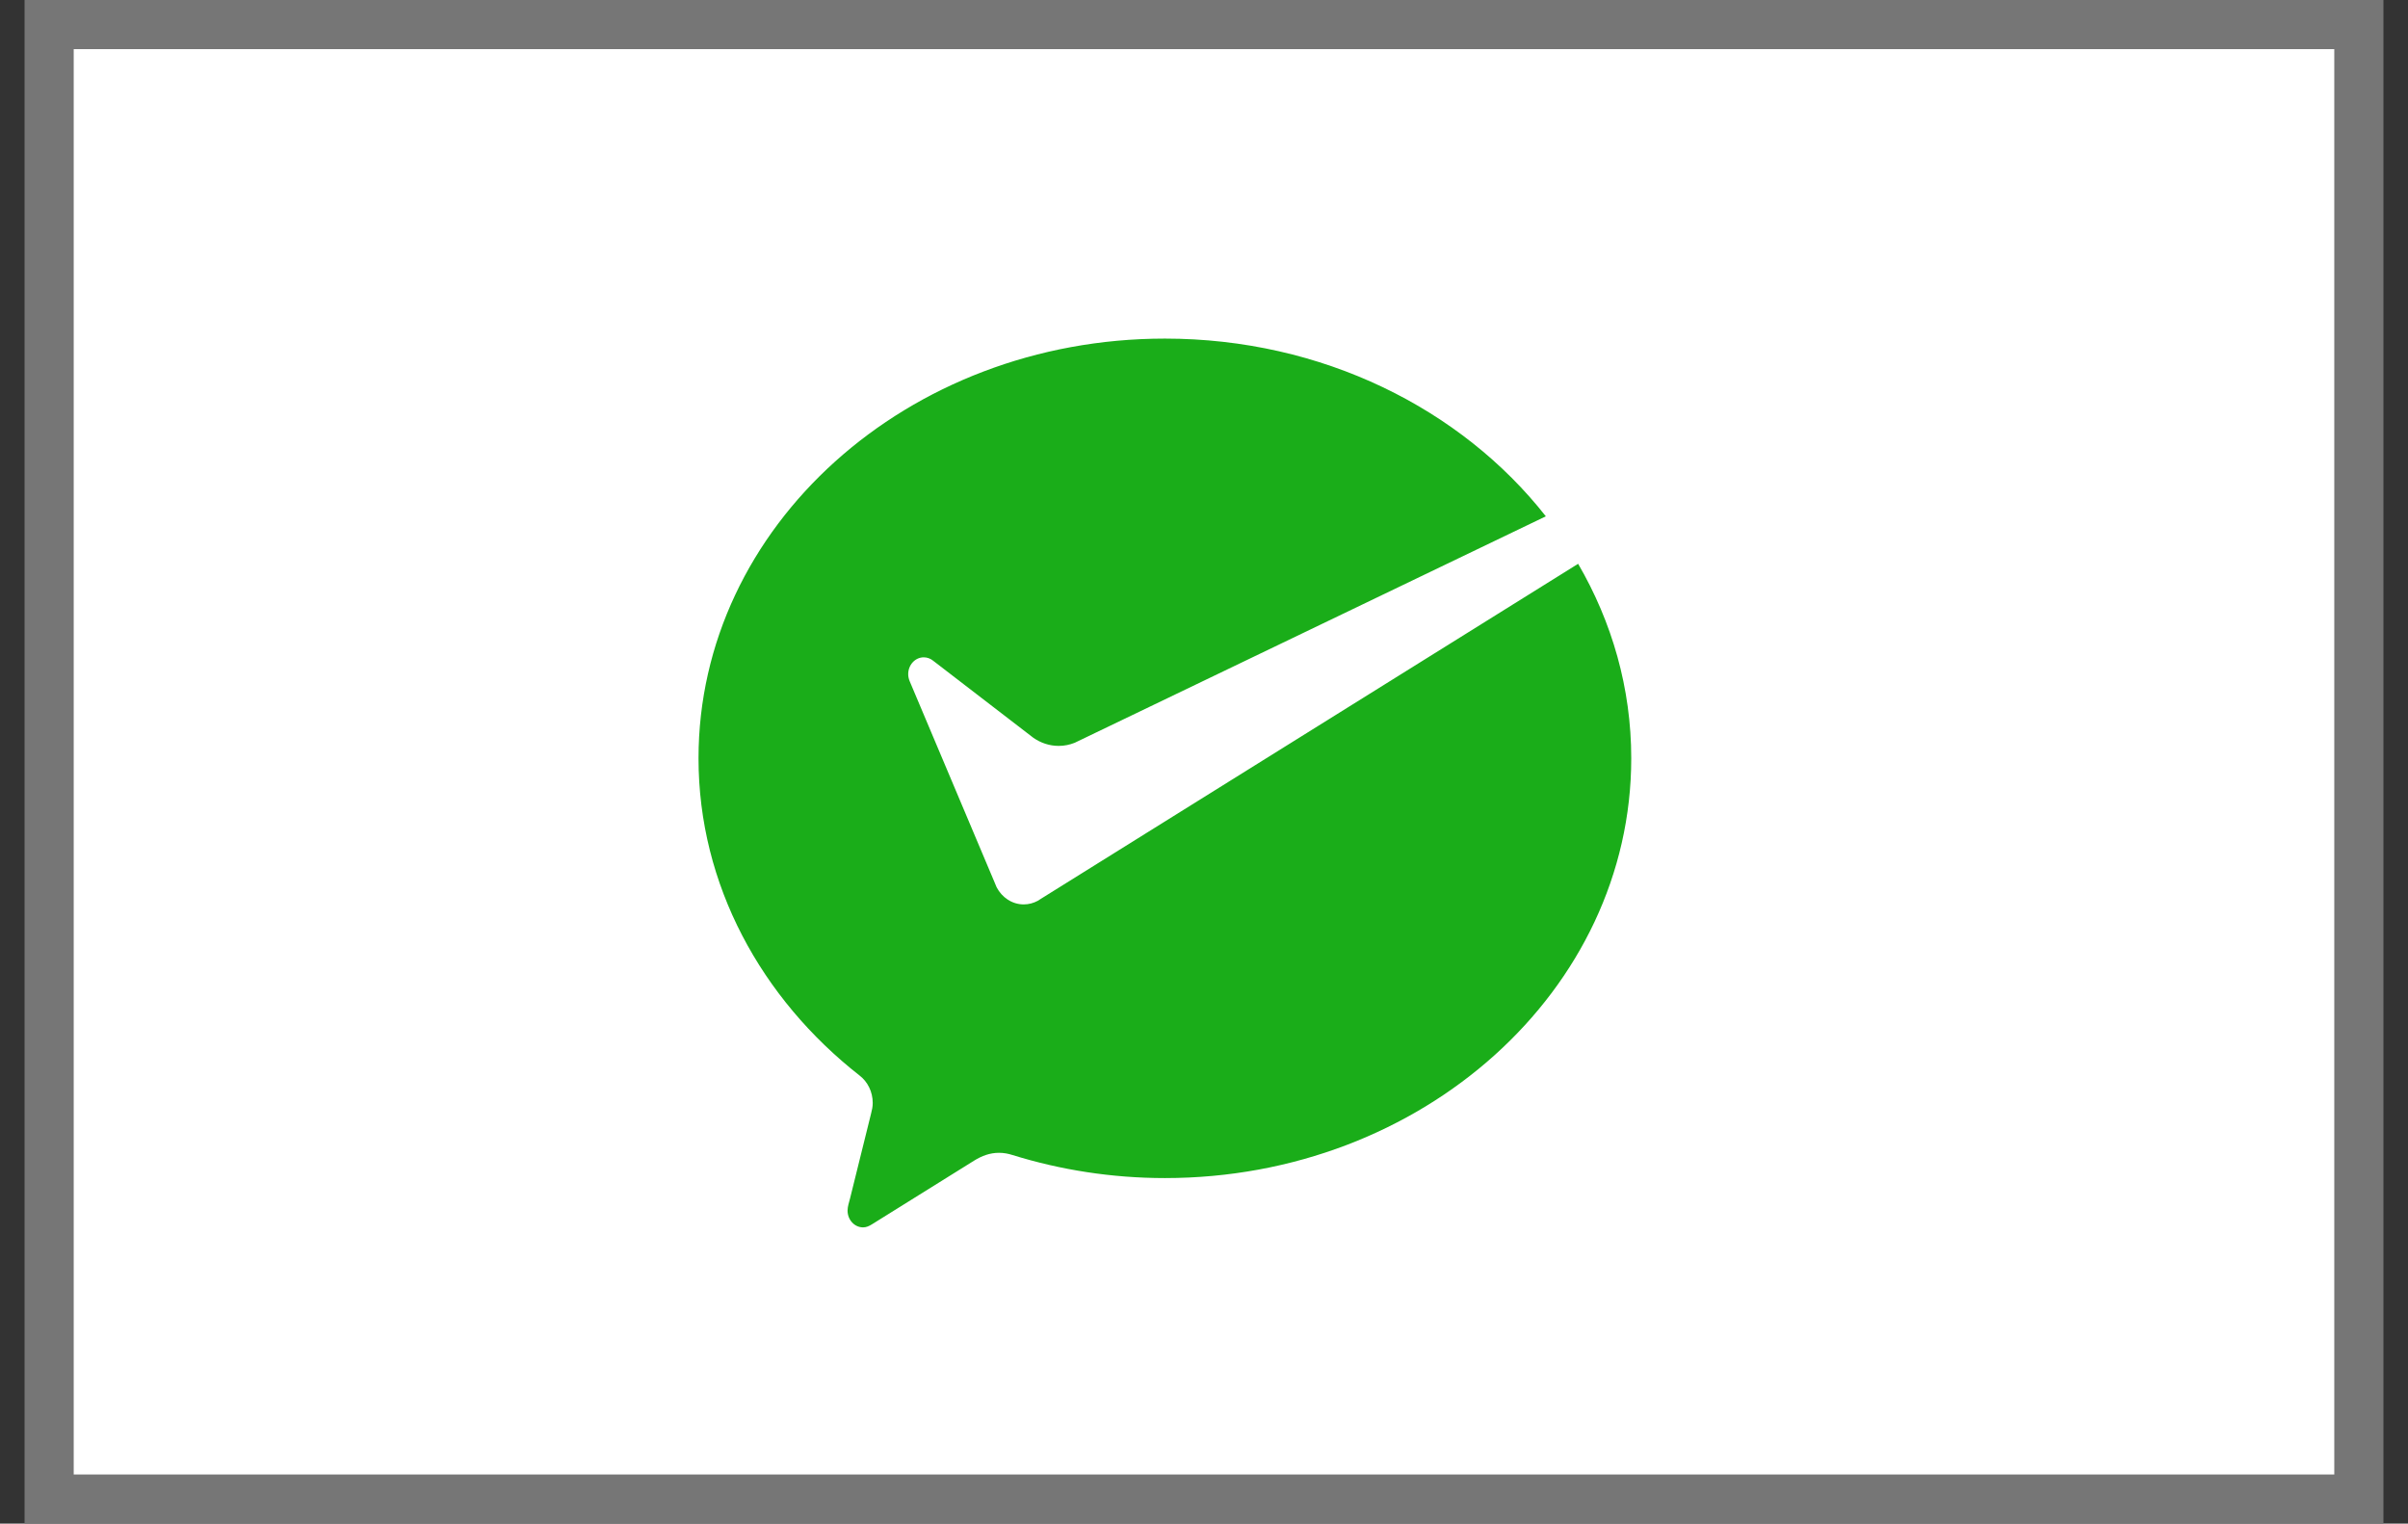
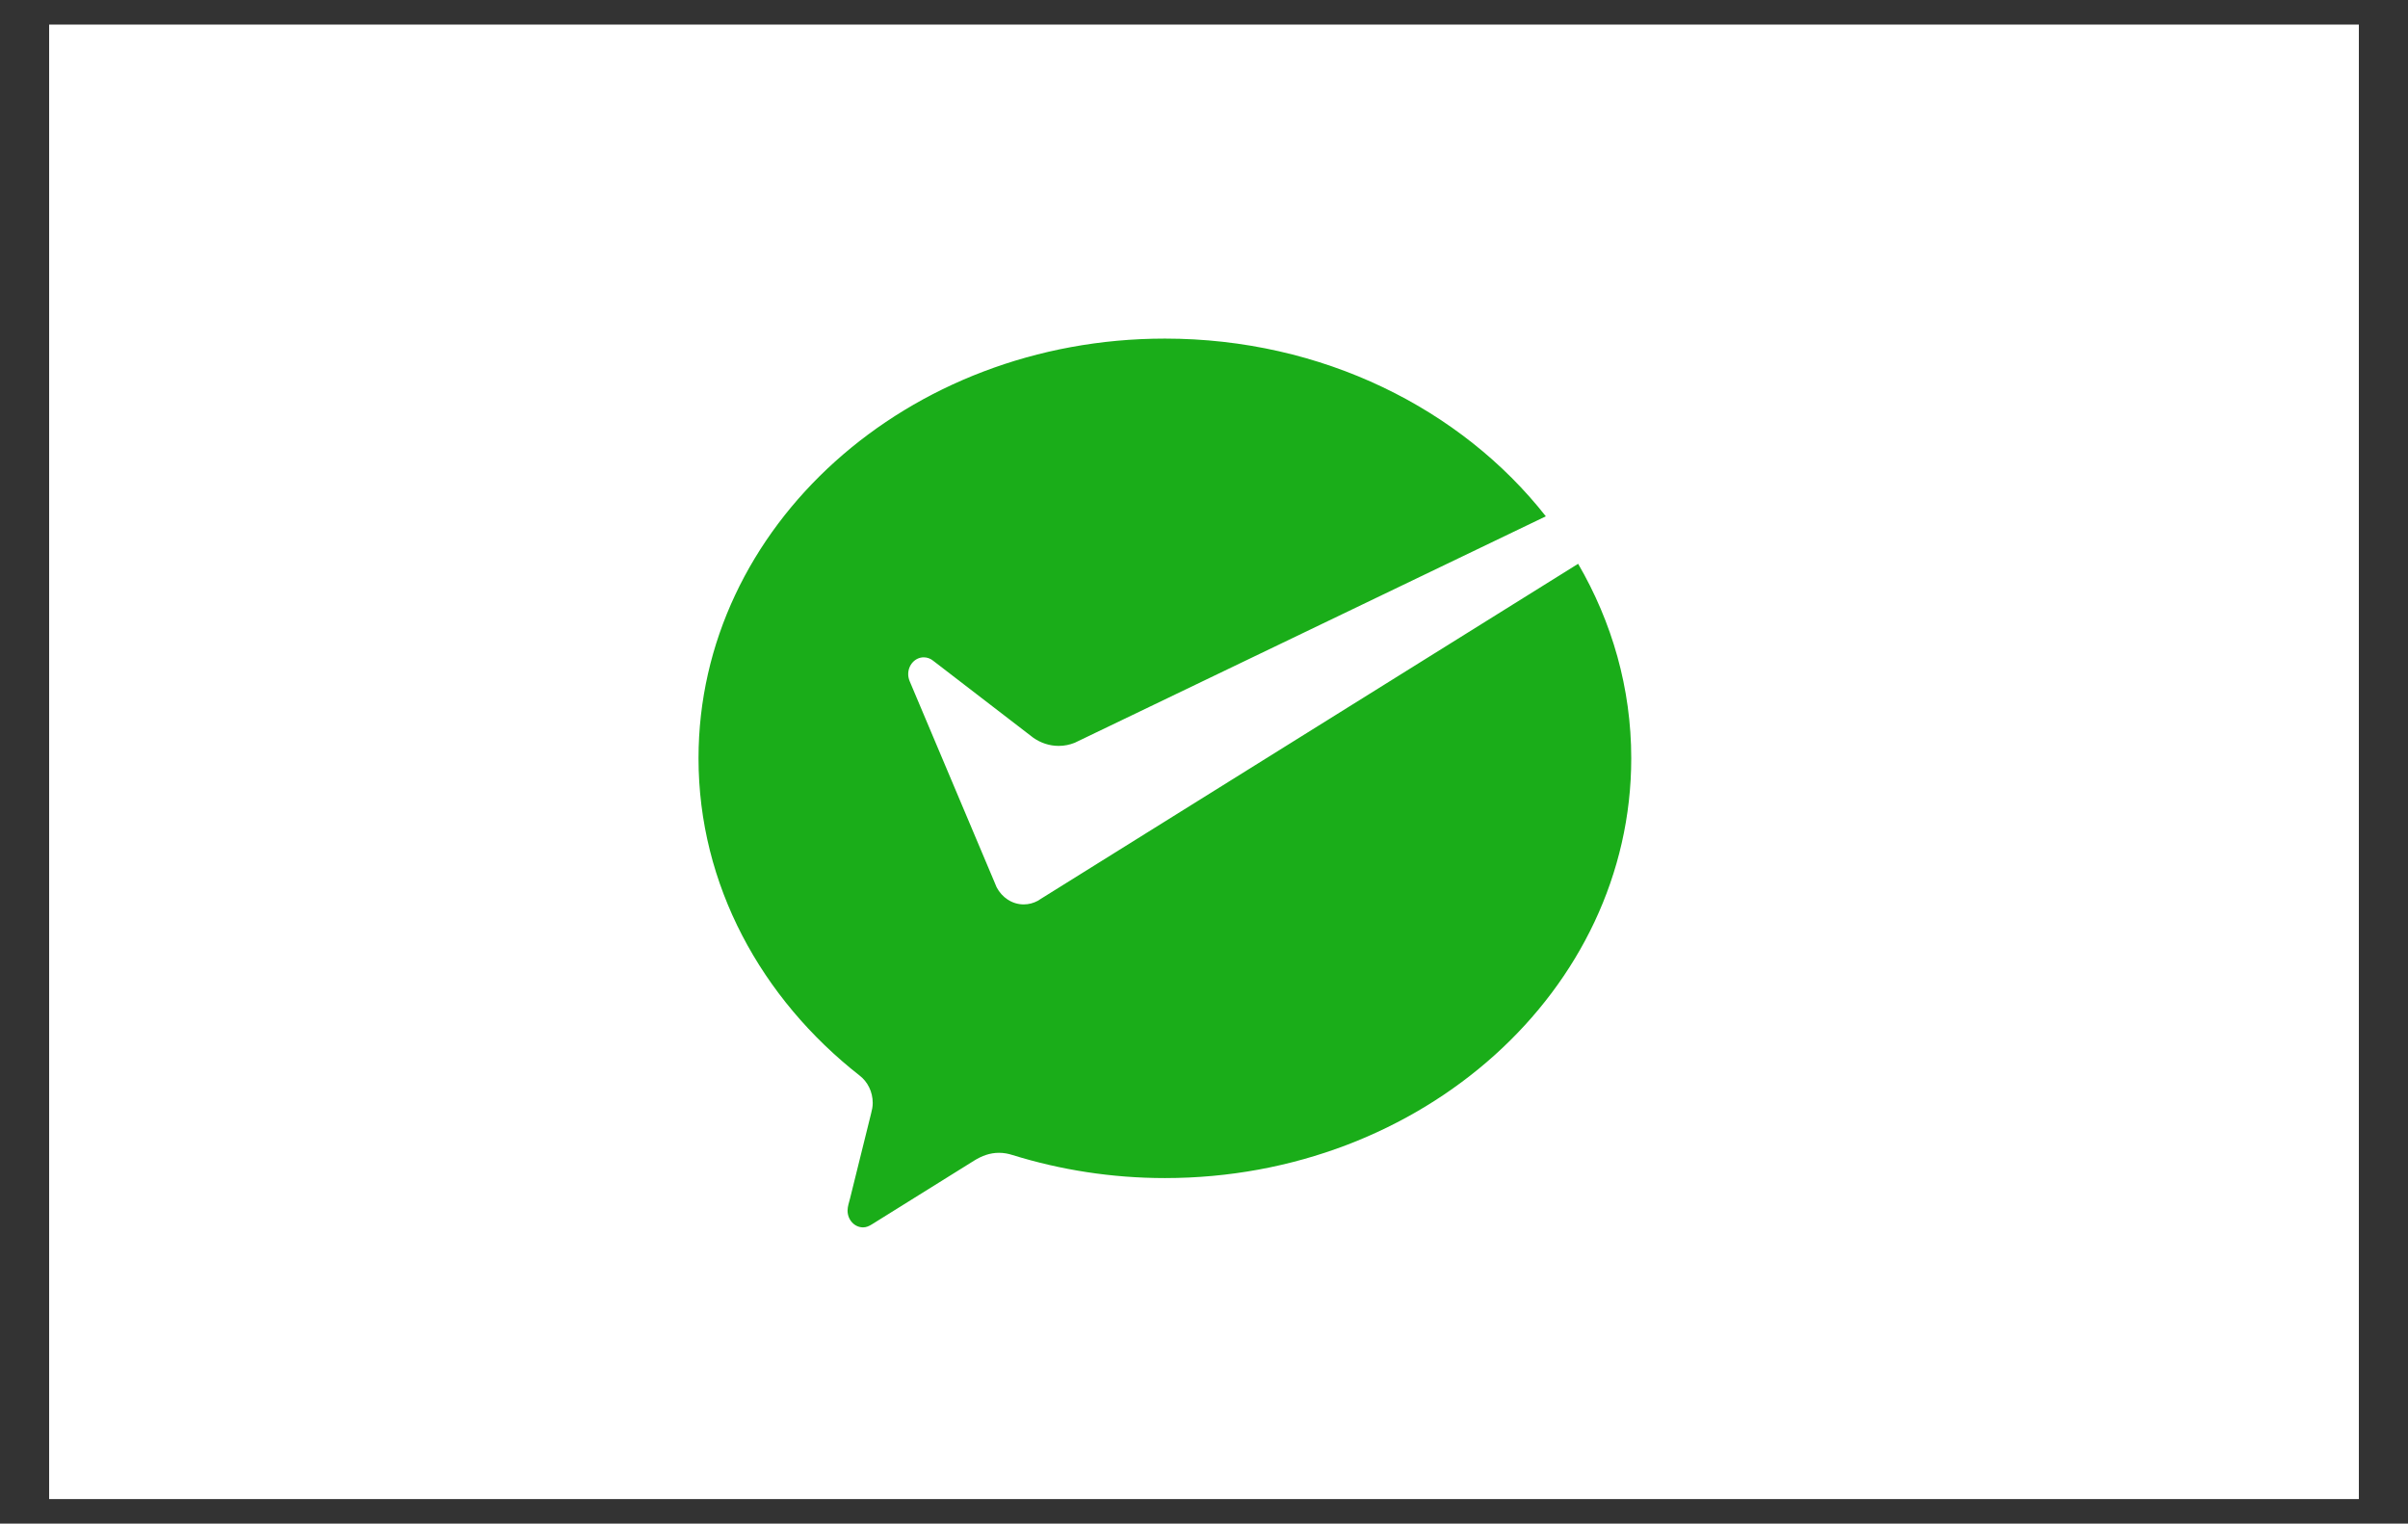
<svg xmlns="http://www.w3.org/2000/svg" width="49" height="31" viewBox="0 0 49 31" fill="none">
  <rect x="0" y="0" width="49" height="31" fill="#333333" stroke="none" />
  <rect x="1" y="0.5" width="47" height="30" fill="white" />
  <path d="M21.117 18.328C21.031 18.374 20.935 18.401 20.832 18.401C20.595 18.401 20.389 18.26 20.28 18.052L20.239 17.954L18.511 13.86C18.492 13.815 18.481 13.765 18.481 13.716C18.481 13.527 18.623 13.374 18.797 13.374C18.868 13.374 18.934 13.399 18.987 13.442L21.025 15.009C21.174 15.114 21.352 15.176 21.544 15.176C21.658 15.176 21.767 15.153 21.868 15.113L31.456 10.505C29.737 8.318 26.907 6.889 23.704 6.889C18.463 6.889 14.214 10.712 14.214 15.429C14.214 18.002 15.493 20.318 17.493 21.884C17.654 22.008 17.759 22.211 17.759 22.441C17.759 22.516 17.744 22.586 17.725 22.658C17.566 23.302 17.31 24.332 17.298 24.381C17.278 24.462 17.247 24.546 17.247 24.631C17.247 24.819 17.388 24.972 17.563 24.972C17.632 24.972 17.688 24.944 17.746 24.908L19.824 23.613C19.98 23.516 20.145 23.455 20.328 23.455C20.425 23.455 20.518 23.472 20.606 23.501C21.576 23.802 22.621 23.969 23.704 23.969C28.945 23.969 33.194 20.145 33.194 15.429C33.194 14 32.802 12.655 32.113 11.471L21.186 18.284L21.117 18.328Z" fill="#1AAD19" />
-   <rect x="1" y="0.5" width="47" height="30" stroke="#767676" />
</svg>